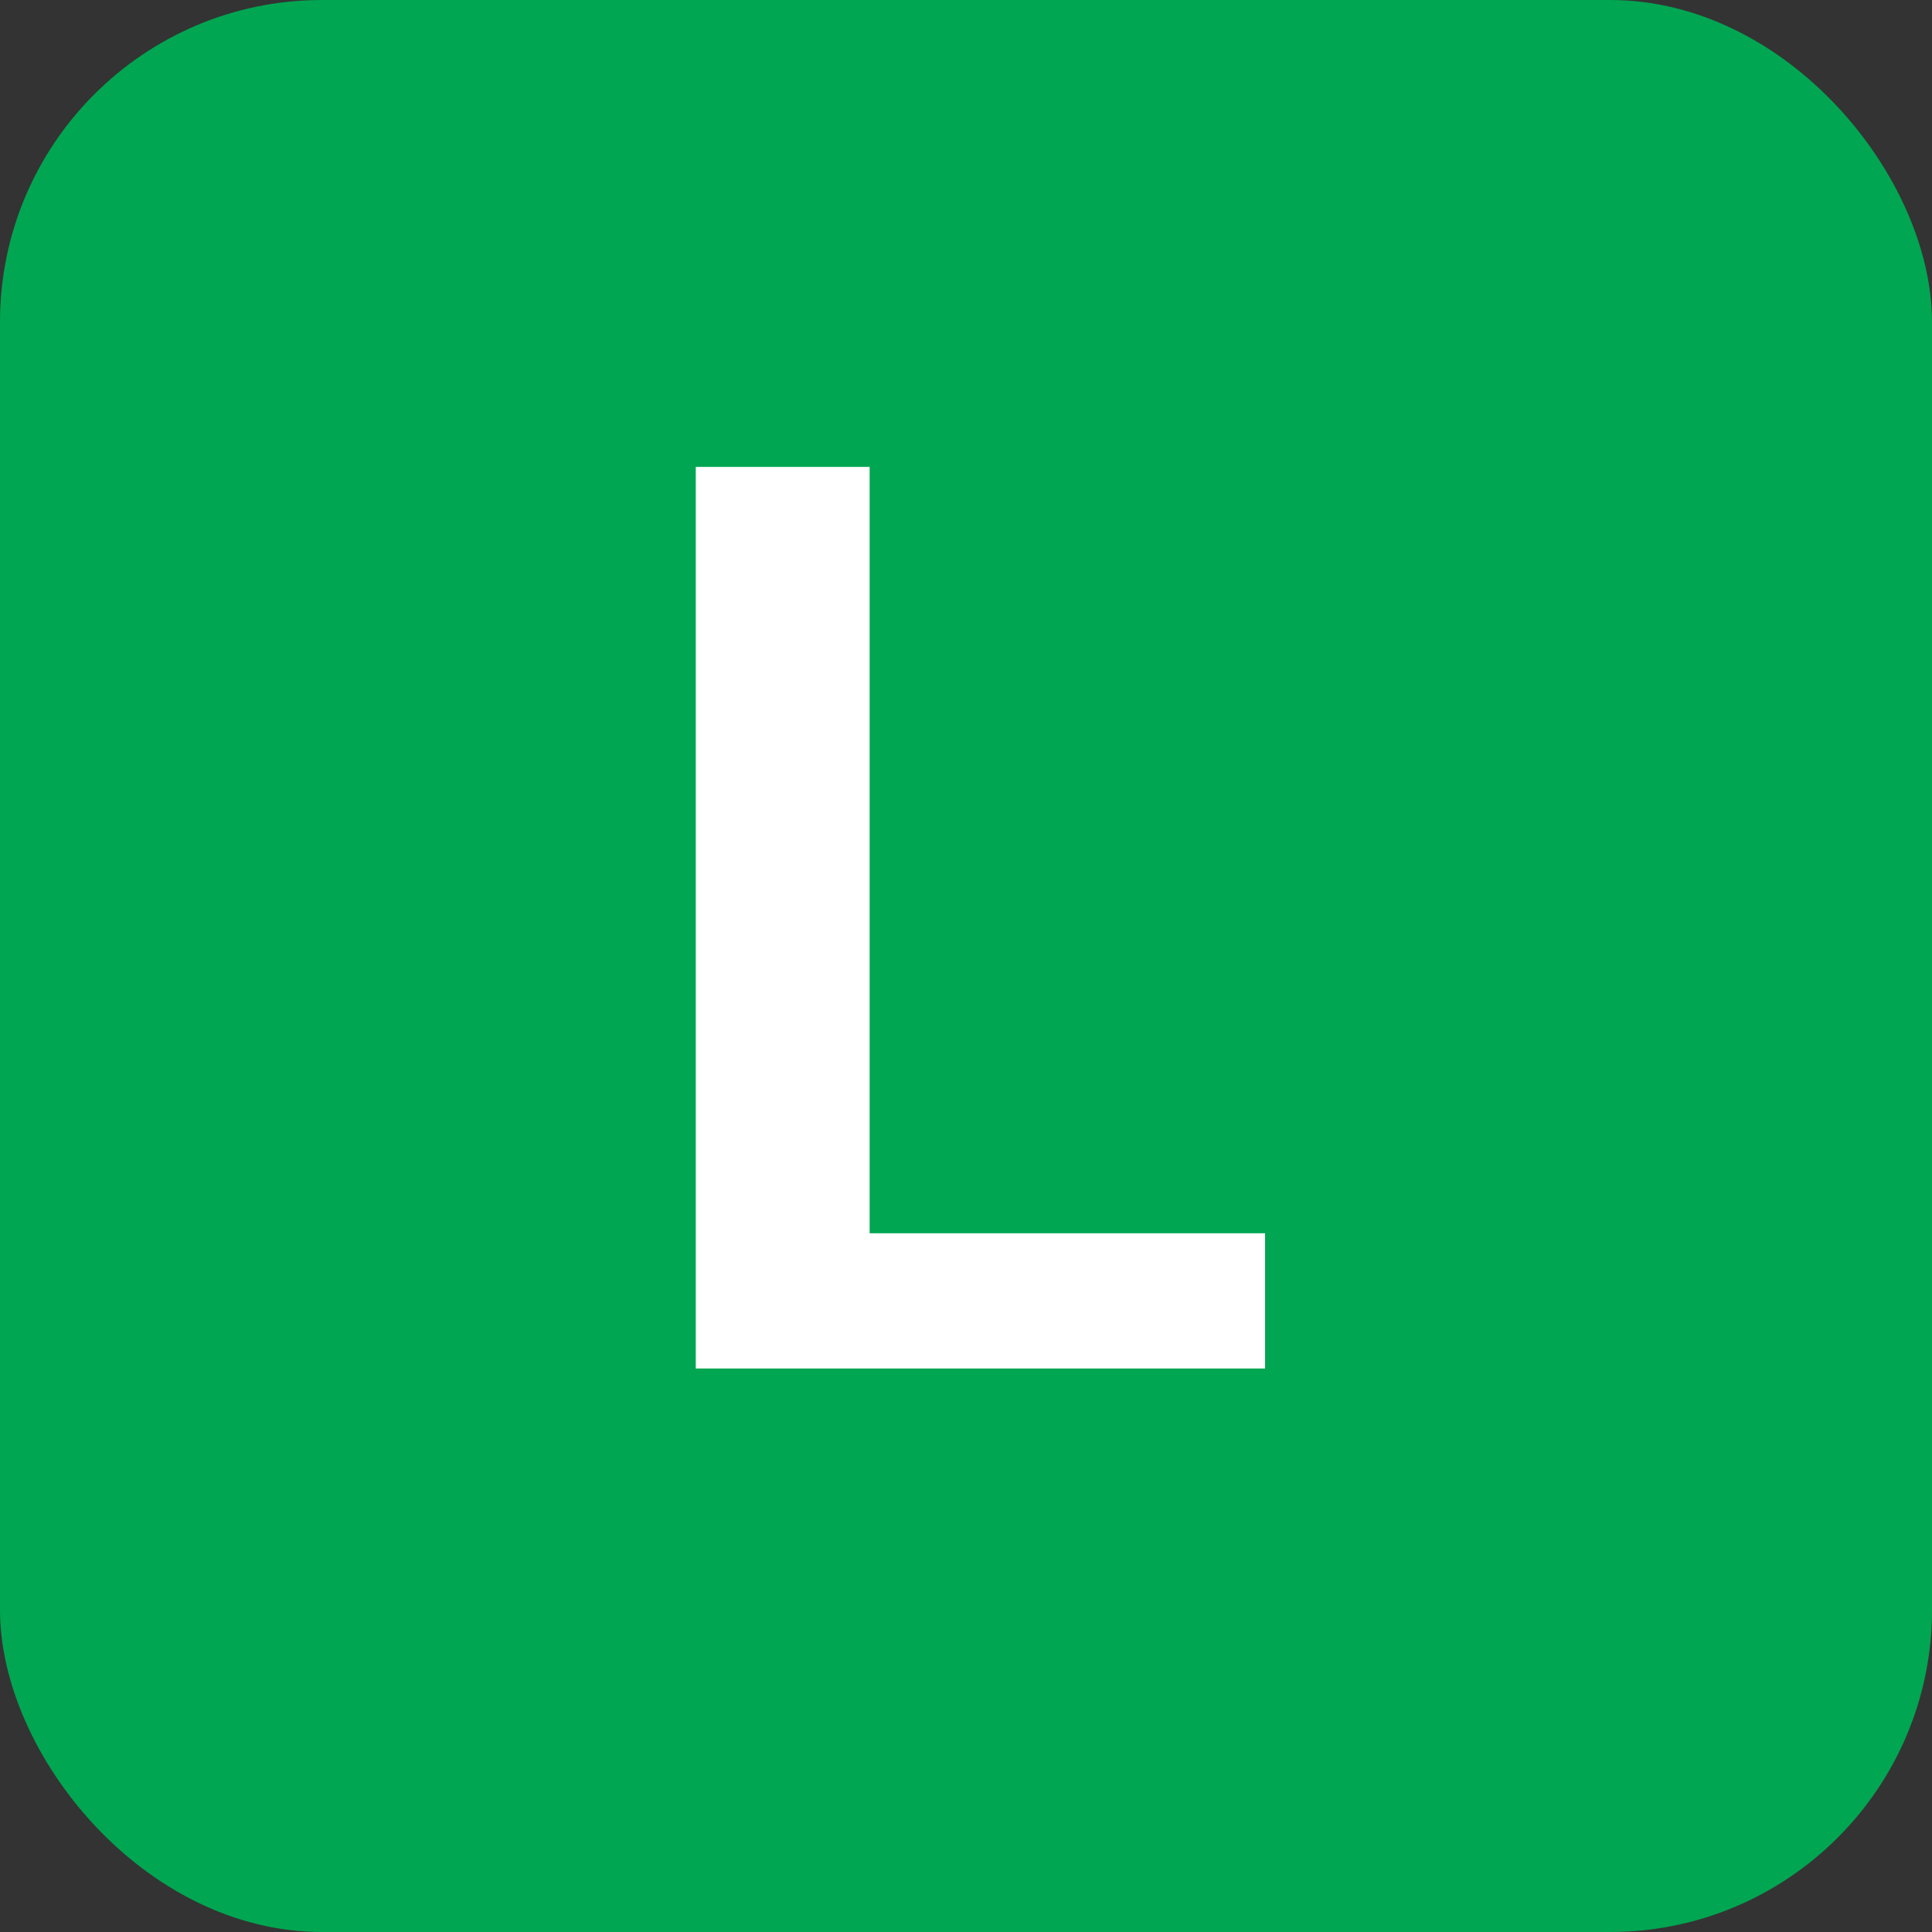
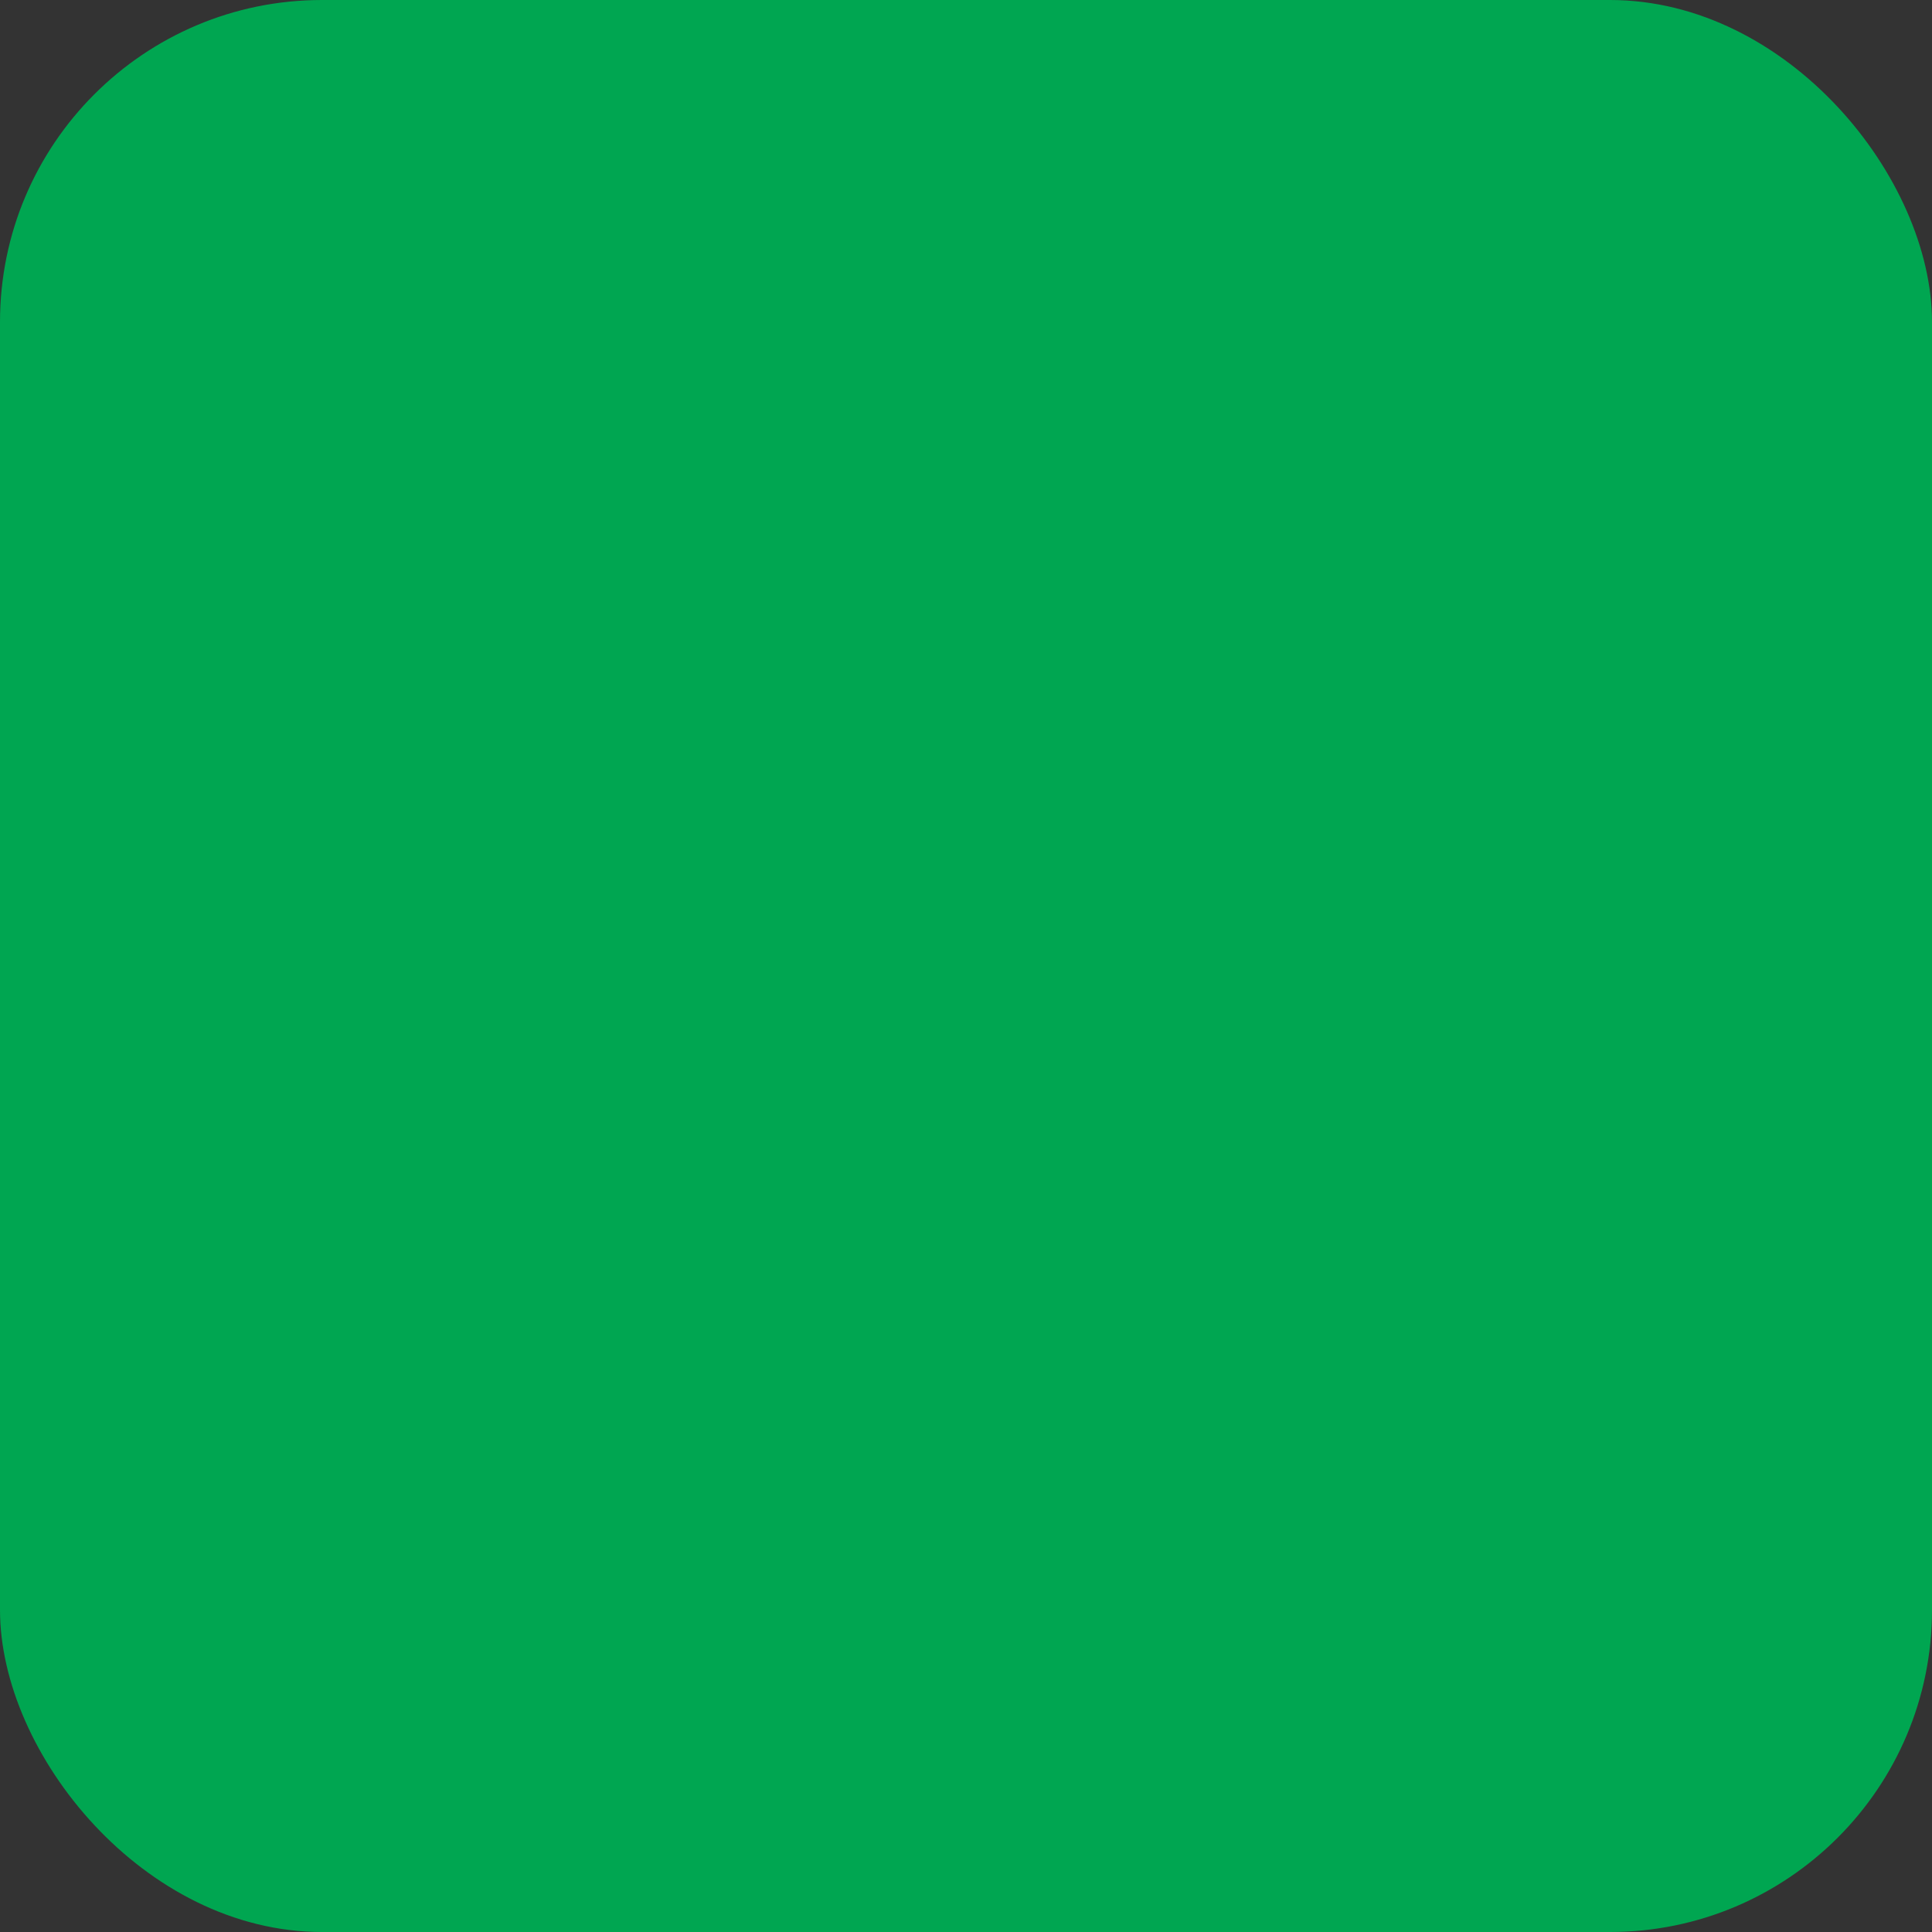
<svg xmlns="http://www.w3.org/2000/svg" width="24" height="24" viewBox="0 0 24 24" fill="none">
  <rect x="0" y="0" width="24" height="24" fill="#333333" stroke="none" />
  <rect width="24" height="24" rx="4" fill="#00A651" />
-   <path d="M8.643 17V5.8H10.803V15.32H15.715V17H8.643Z" fill="white" />
</svg>